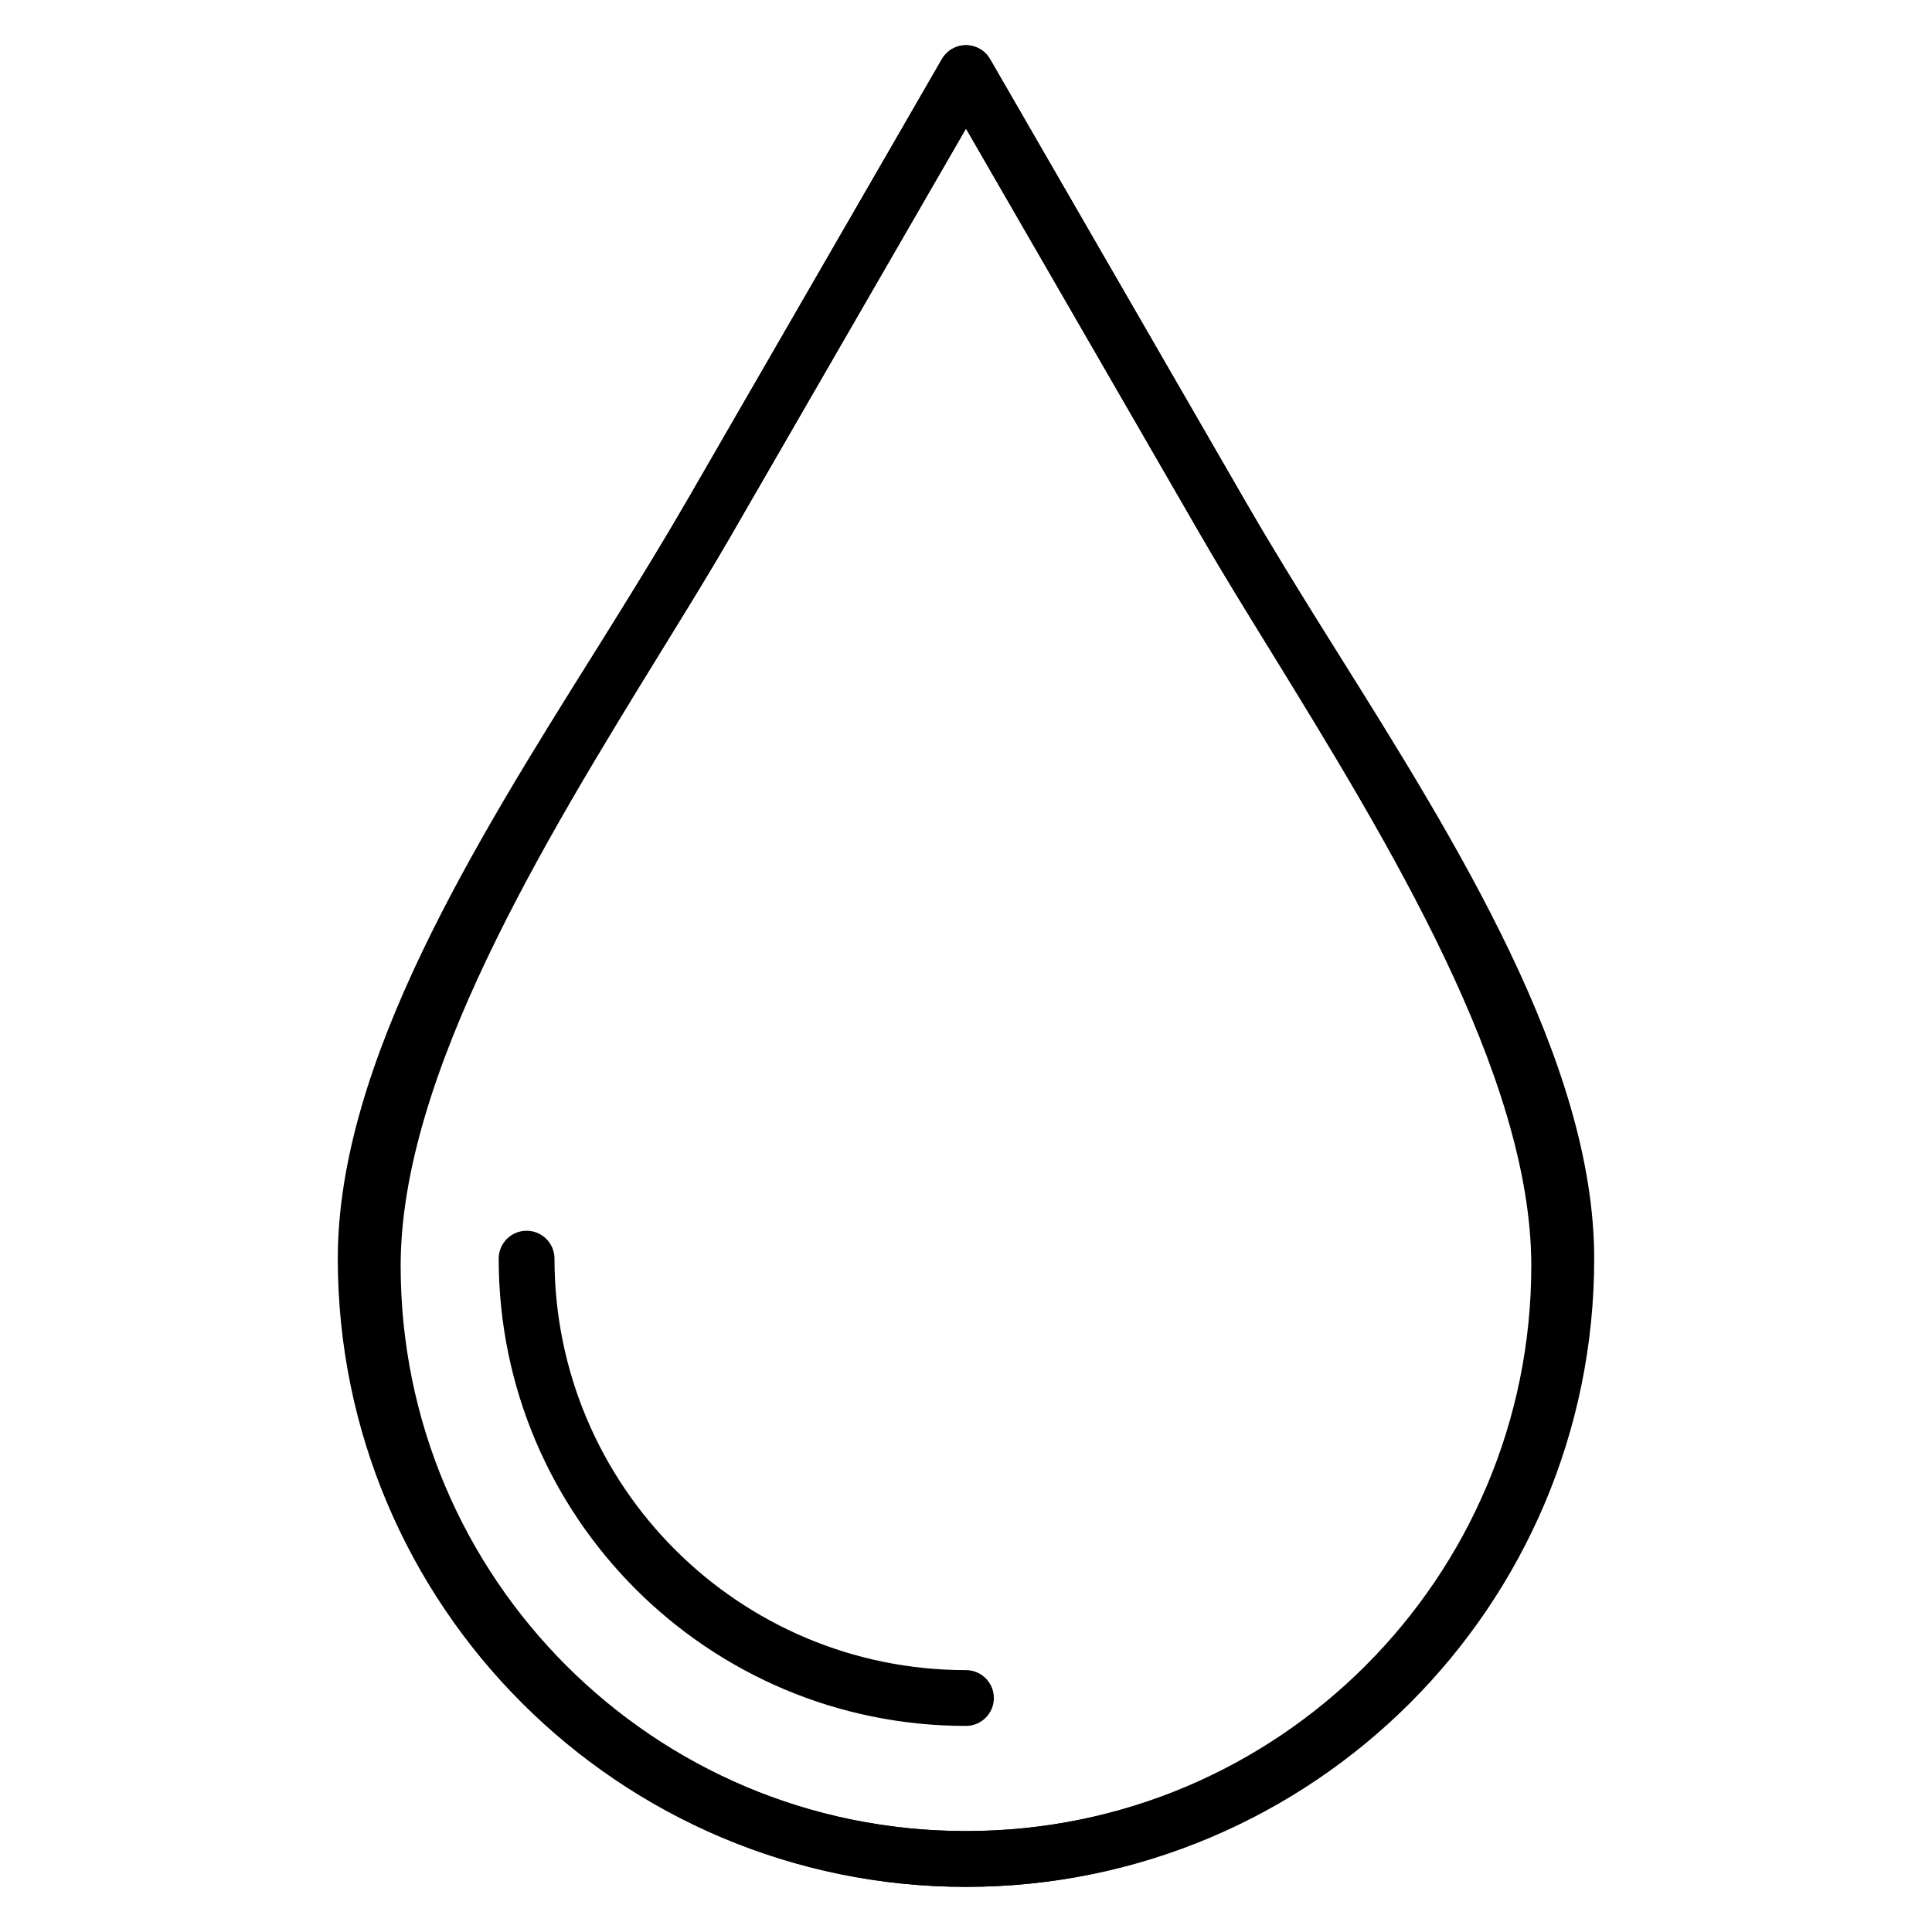
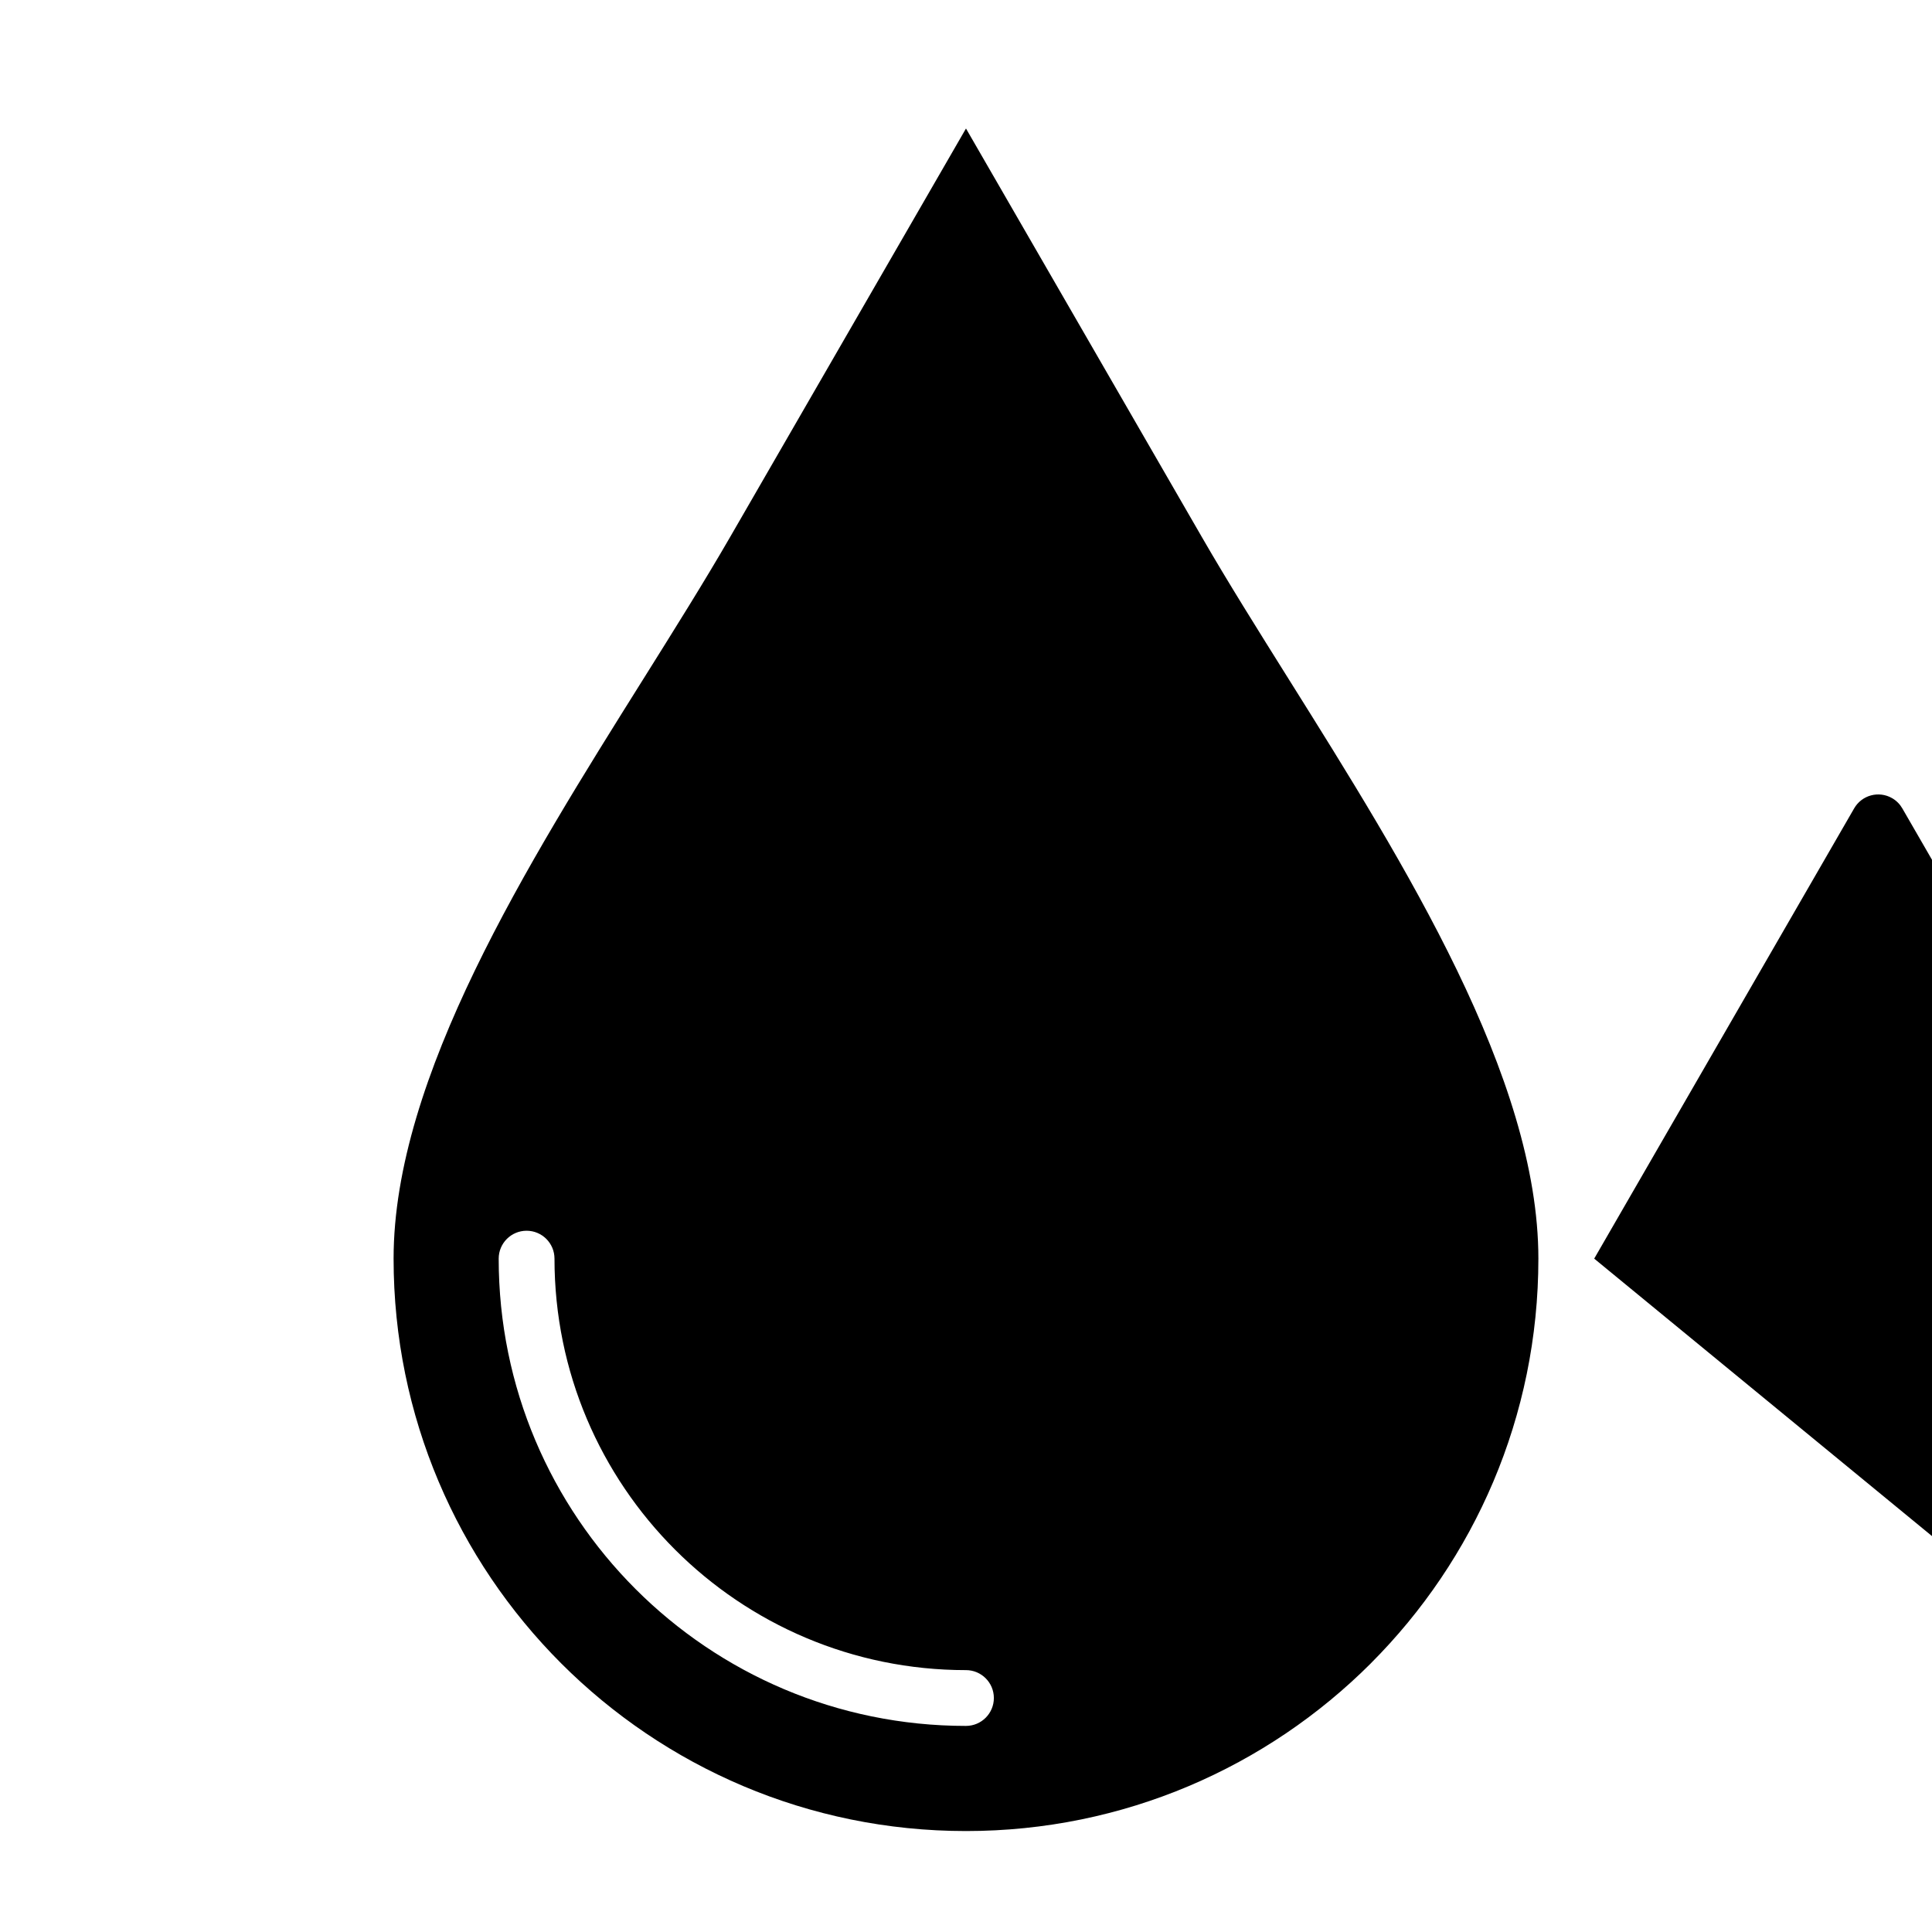
<svg xmlns="http://www.w3.org/2000/svg" fill="#000000" width="800px" height="800px" version="1.1" viewBox="144 144 512 512">
  <g fill-rule="evenodd">
-     <path d="m564.6 479.43c0 45.449-18.426 86.602-48.215 116.39-29.785 29.785-70.938 48.215-116.39 48.215s-86.602-18.43-116.39-48.215c-29.785-29.785-48.215-70.941-48.215-116.39 0-54.727 39.535-119.02 71.051-170.27 7.082-11.516 13.758-22.375 19.098-31.621l0.23-0.363 67.84-117.5c2.023-3.523 6.527-4.742 10.051-2.711 1.172 0.668 2.086 1.621 2.715 2.711l68.059 117.88c5.336 9.242 12.023 20.113 19.105 31.637 31.512 51.254 71.043 115.54 71.043 170.26zm-58.672 105.93c27.109-27.109 43.879-64.562 43.879-105.93 0-50.551-38.309-112.85-68.848-162.52-6.856-11.156-13.328-21.676-19.277-31.98l-61.688-106.85-61.461 106.45c-0.078 0-0.141 0.27-0.23 0.418-5.945 10.297-12.414 20.816-19.27 31.965-30.543 49.672-68.855 111.98-68.855 162.54 0 41.371 16.77 78.824 43.879 105.93 27.109 27.109 64.562 43.879 105.93 43.879 41.367 0 78.824-16.77 105.93-43.879z" />
-     <path d="m566.48 477.55c0 45.969-18.637 87.594-48.762 117.72-30.125 30.125-71.754 48.762-117.72 48.762-45.973 0-87.594-18.637-117.72-48.762-30.125-30.125-48.762-71.754-48.762-117.72 0-52.117 36.684-110.64 68.383-161.21 8.18-13.051 16.023-25.562 22.828-37.352l68.887-119.32c2.023-3.523 6.527-4.738 10.051-2.715 1.172 0.672 2.086 1.621 2.715 2.715l68.887 119.32c6.809 11.789 14.648 24.301 22.828 37.352 31.699 50.57 68.383 109.1 68.383 161.21zm-59.219 107.27c27.449-27.445 44.426-65.379 44.426-107.27 0-48.012-35.441-104.55-66.07-153.42-8.328-13.289-16.316-26.027-23.117-37.816l-62.504-108.26-62.504 108.26c-6.805 11.785-14.789 24.527-23.117 37.816-30.629 48.863-66.07 105.4-66.07 153.42 0 41.887 16.98 79.816 44.426 107.27 27.449 27.445 65.375 44.426 107.27 44.426 41.887 0 79.816-16.98 107.27-44.426zm-107.27 1.777c4.082 0 7.394 3.312 7.394 7.394s-3.312 7.394-7.394 7.394c-34.195 0-65.152-13.863-87.562-36.27-22.406-22.41-36.27-53.371-36.27-87.562 0-4.082 3.312-7.394 7.394-7.394s7.394 3.312 7.394 7.394c0 30.113 12.207 57.379 31.938 77.109 19.73 19.727 46.996 31.938 77.105 31.938z" />
+     <path d="m566.48 477.55l68.887-119.32c2.023-3.523 6.527-4.738 10.051-2.715 1.172 0.672 2.086 1.621 2.715 2.715l68.887 119.32c6.809 11.789 14.648 24.301 22.828 37.352 31.699 50.57 68.383 109.1 68.383 161.21zm-59.219 107.27c27.449-27.445 44.426-65.379 44.426-107.27 0-48.012-35.441-104.55-66.07-153.42-8.328-13.289-16.316-26.027-23.117-37.816l-62.504-108.26-62.504 108.26c-6.805 11.785-14.789 24.527-23.117 37.816-30.629 48.863-66.07 105.4-66.07 153.42 0 41.887 16.98 79.816 44.426 107.27 27.449 27.445 65.375 44.426 107.27 44.426 41.887 0 79.816-16.98 107.27-44.426zm-107.27 1.777c4.082 0 7.394 3.312 7.394 7.394s-3.312 7.394-7.394 7.394c-34.195 0-65.152-13.863-87.562-36.27-22.406-22.41-36.27-53.371-36.27-87.562 0-4.082 3.312-7.394 7.394-7.394s7.394 3.312 7.394 7.394c0 30.113 12.207 57.379 31.938 77.109 19.73 19.727 46.996 31.938 77.105 31.938z" />
  </g>
</svg>